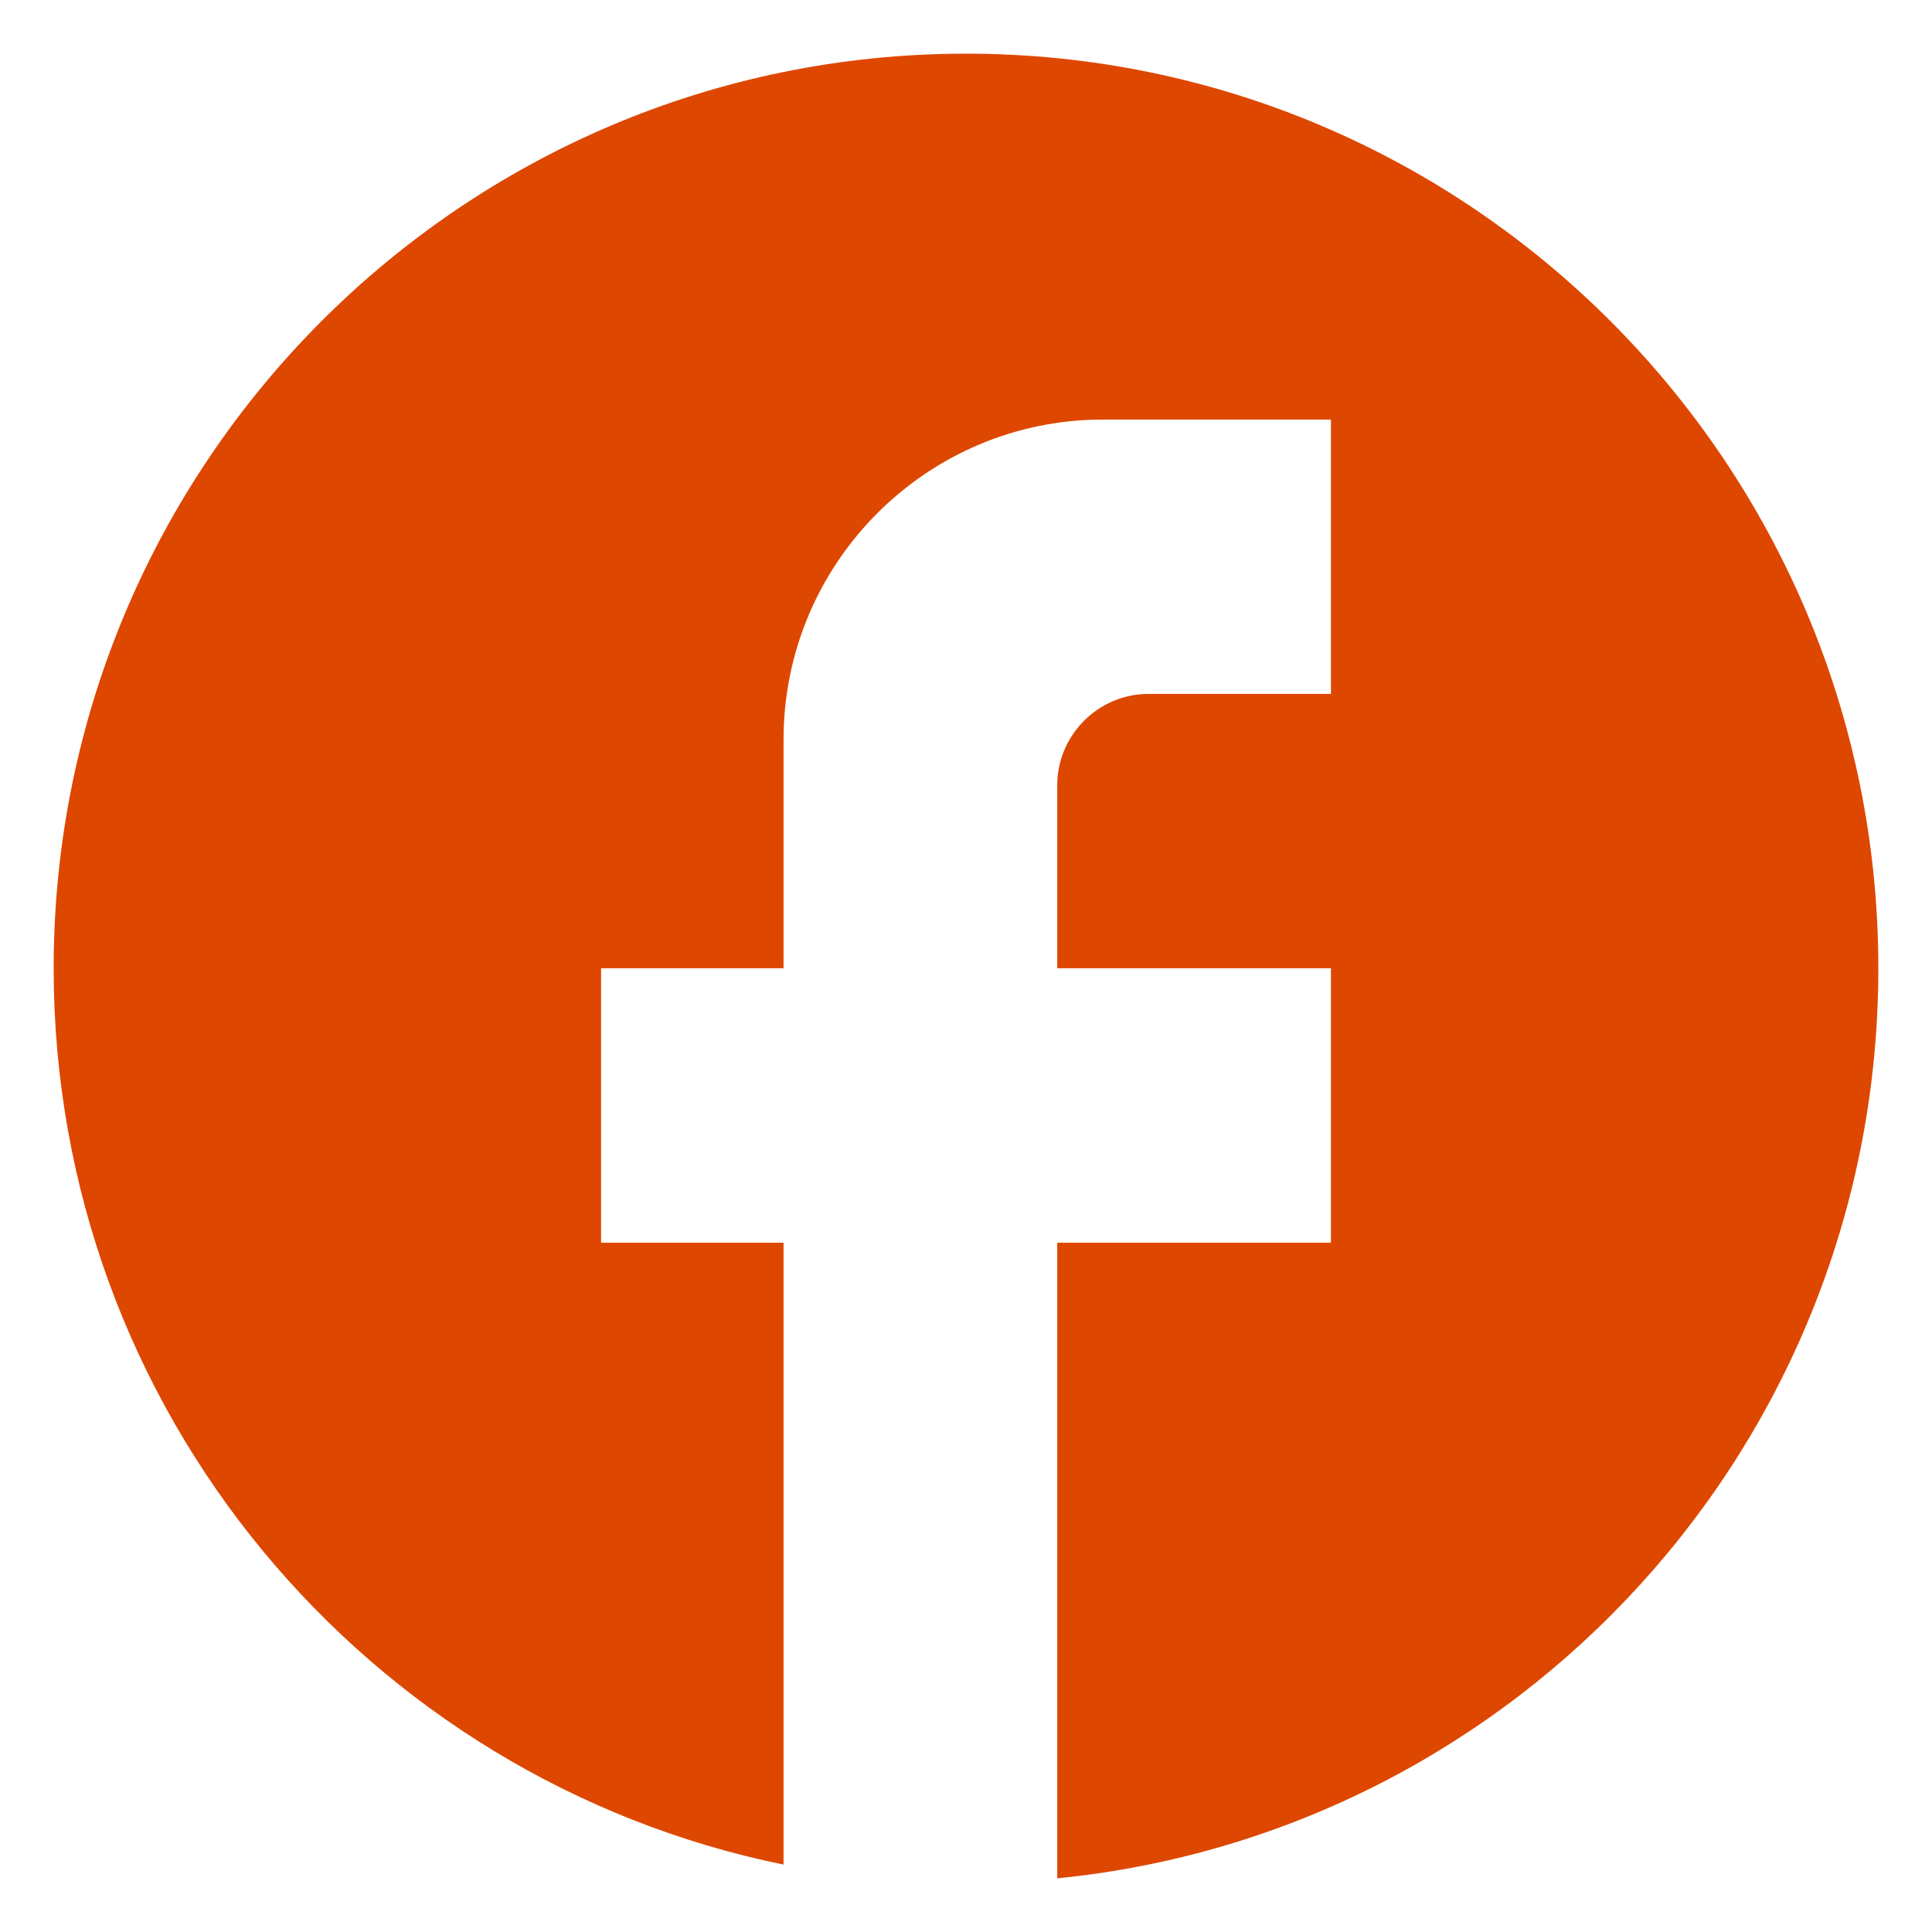
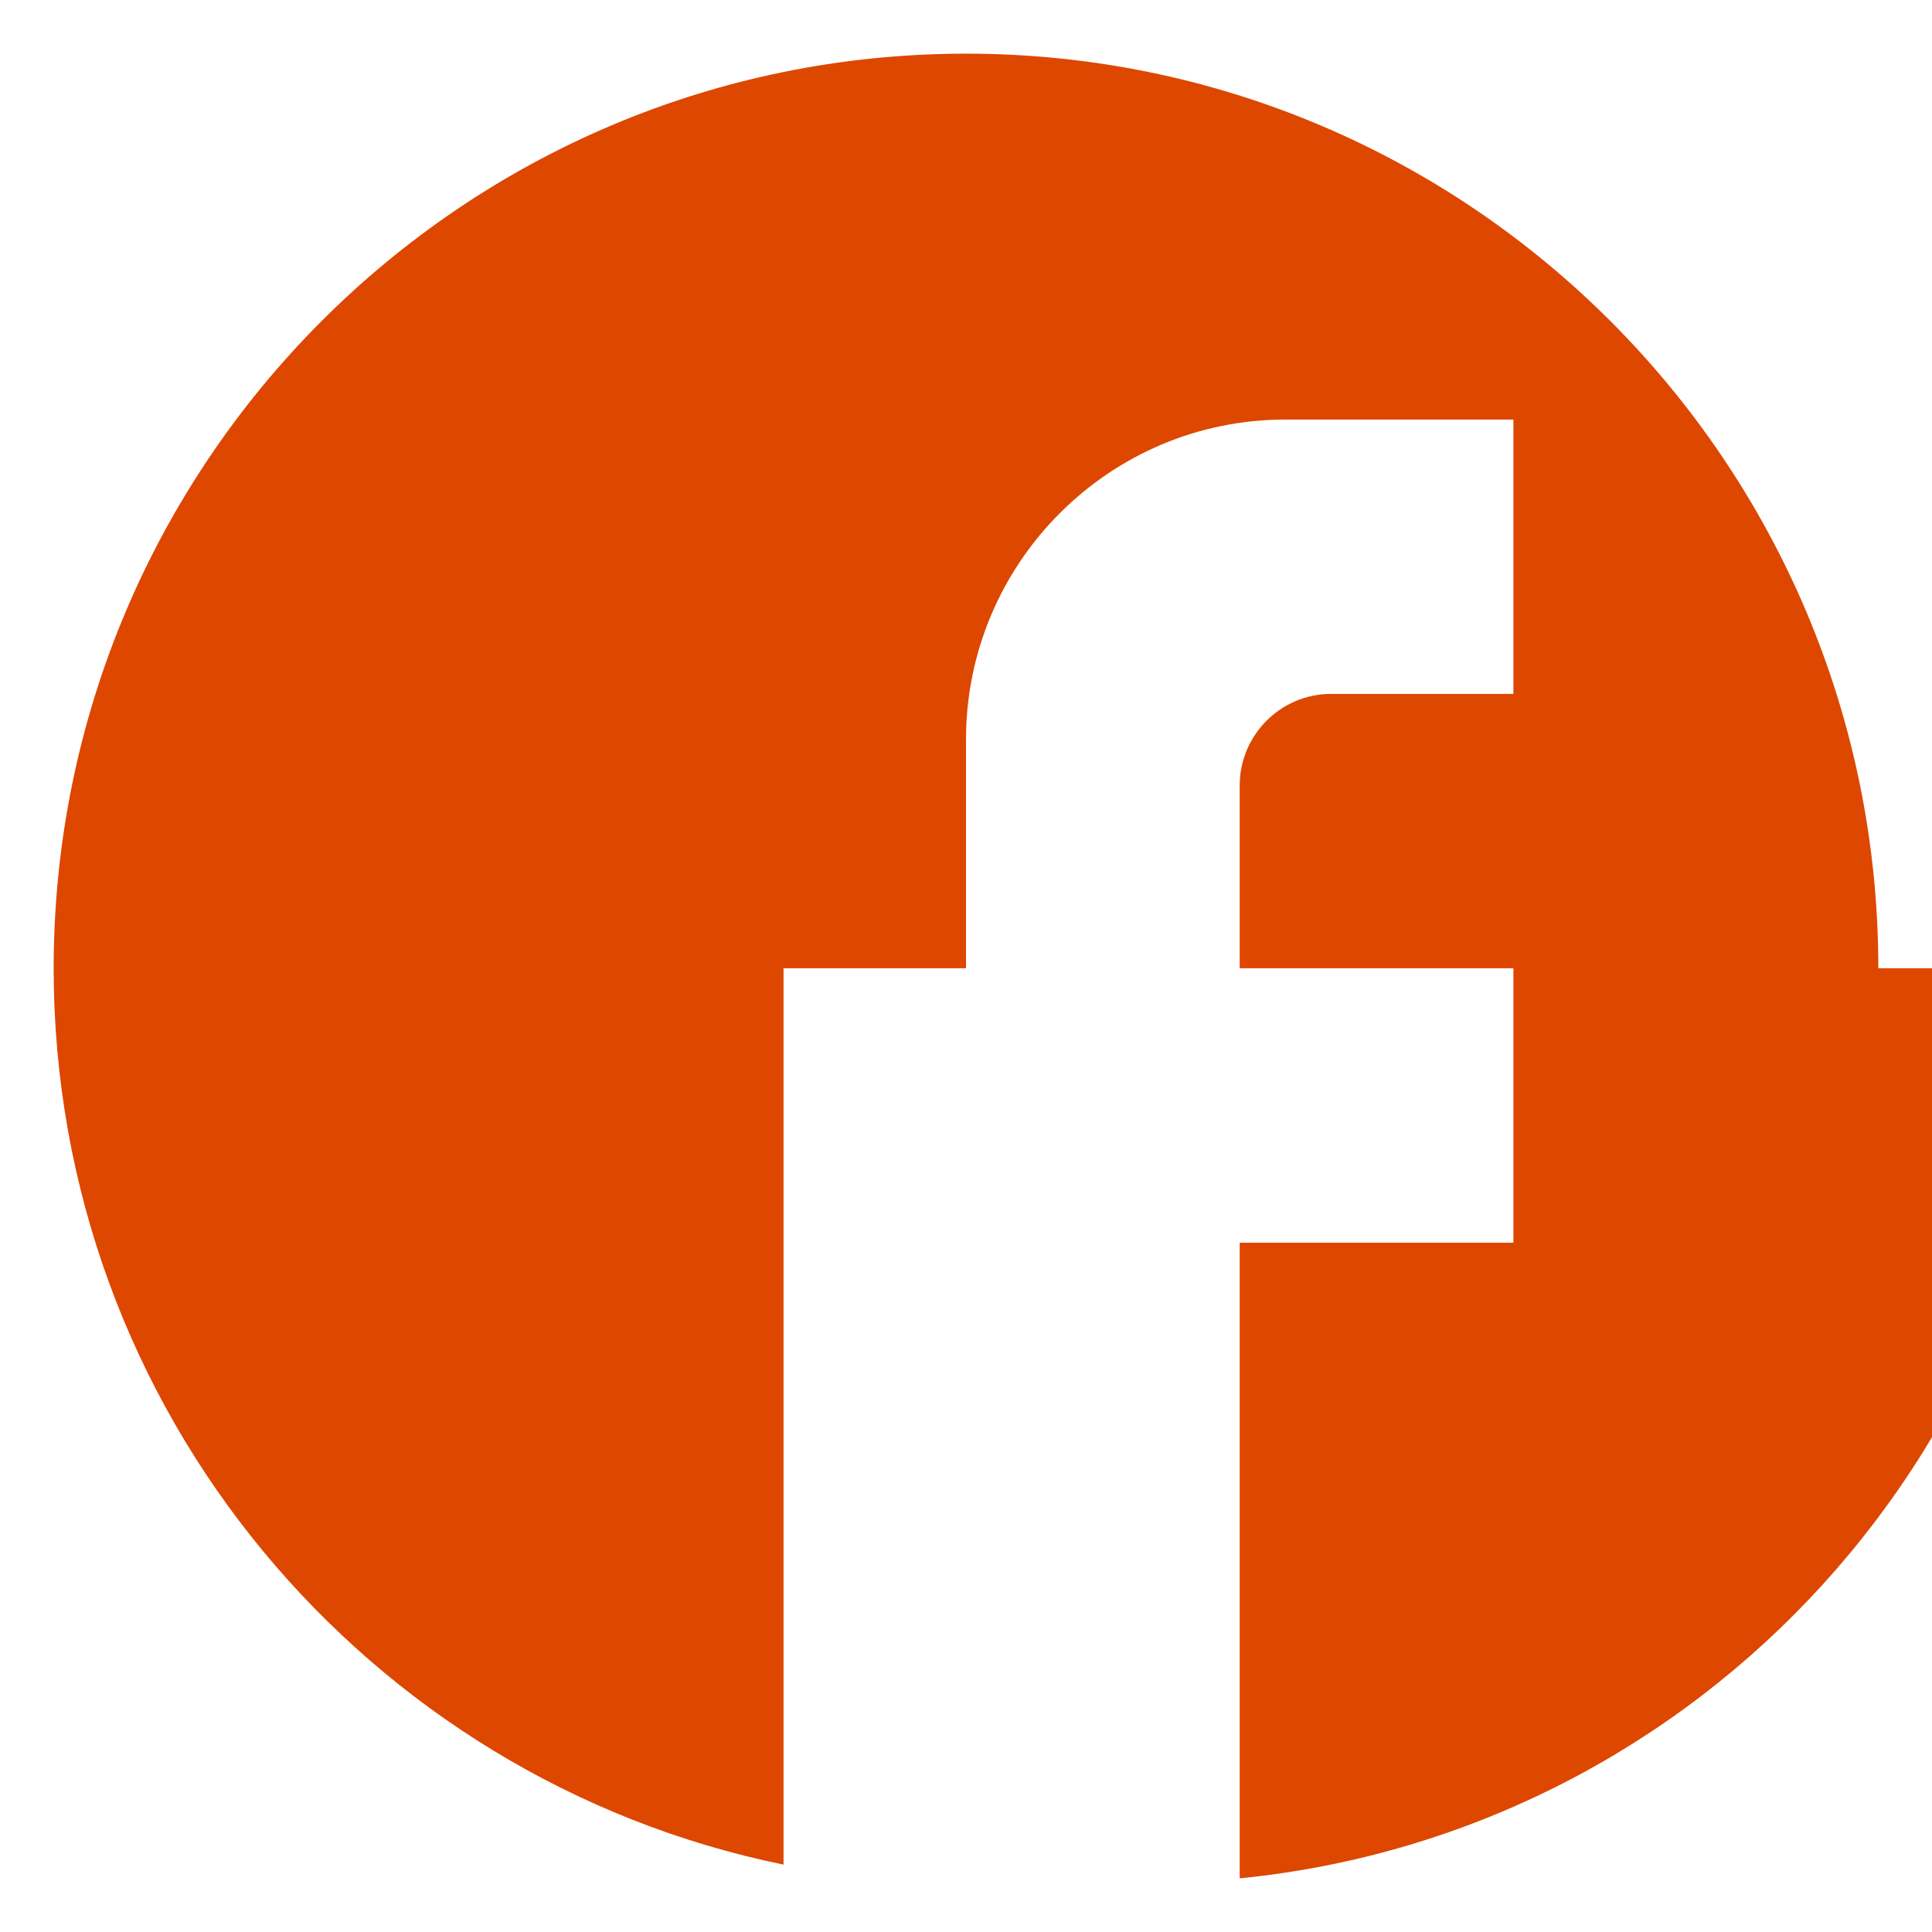
<svg xmlns="http://www.w3.org/2000/svg" width="100%" height="100%" viewBox="0 0 18 18" version="1.1" xml:space="preserve" style="fill-rule:evenodd;clip-rule:evenodd;stroke-linejoin:round;stroke-miterlimit:2;">
  <g>
    <g id="facebook">
-       <rect x="-0" y="-0" width="18" height="18" style="fill:none;" />
      <g>
-         <path d="M17.5,9.021c-0,-4.703 -3.808,-8.521 -8.5,-8.521c-4.692,0 -8.5,3.818 -8.5,8.521c-0,4.125 2.924,7.559 6.8,8.351l-0,-5.794l-1.7,-0l-0,-2.557l1.7,-0l-0,-2.13c-0,-1.645 1.334,-2.982 2.975,-2.982l2.125,0l-0,2.556l-1.7,-0c-0.467,-0 -0.85,0.383 -0.85,0.852l-0,1.704l2.55,-0l-0,2.557l-2.55,-0l-0,5.922c4.293,-0.426 7.65,-4.056 7.65,-8.479Z" style="fill:#de4700;fill-rule:nonzero;" />
+         <path d="M17.5,9.021c-0,-4.703 -3.808,-8.521 -8.5,-8.521c-4.692,0 -8.5,3.818 -8.5,8.521c-0,4.125 2.924,7.559 6.8,8.351l-0,-5.794l-0,-2.557l1.7,-0l-0,-2.13c-0,-1.645 1.334,-2.982 2.975,-2.982l2.125,0l-0,2.556l-1.7,-0c-0.467,-0 -0.85,0.383 -0.85,0.852l-0,1.704l2.55,-0l-0,2.557l-2.55,-0l-0,5.922c4.293,-0.426 7.65,-4.056 7.65,-8.479Z" style="fill:#de4700;fill-rule:nonzero;" />
      </g>
    </g>
  </g>
</svg>